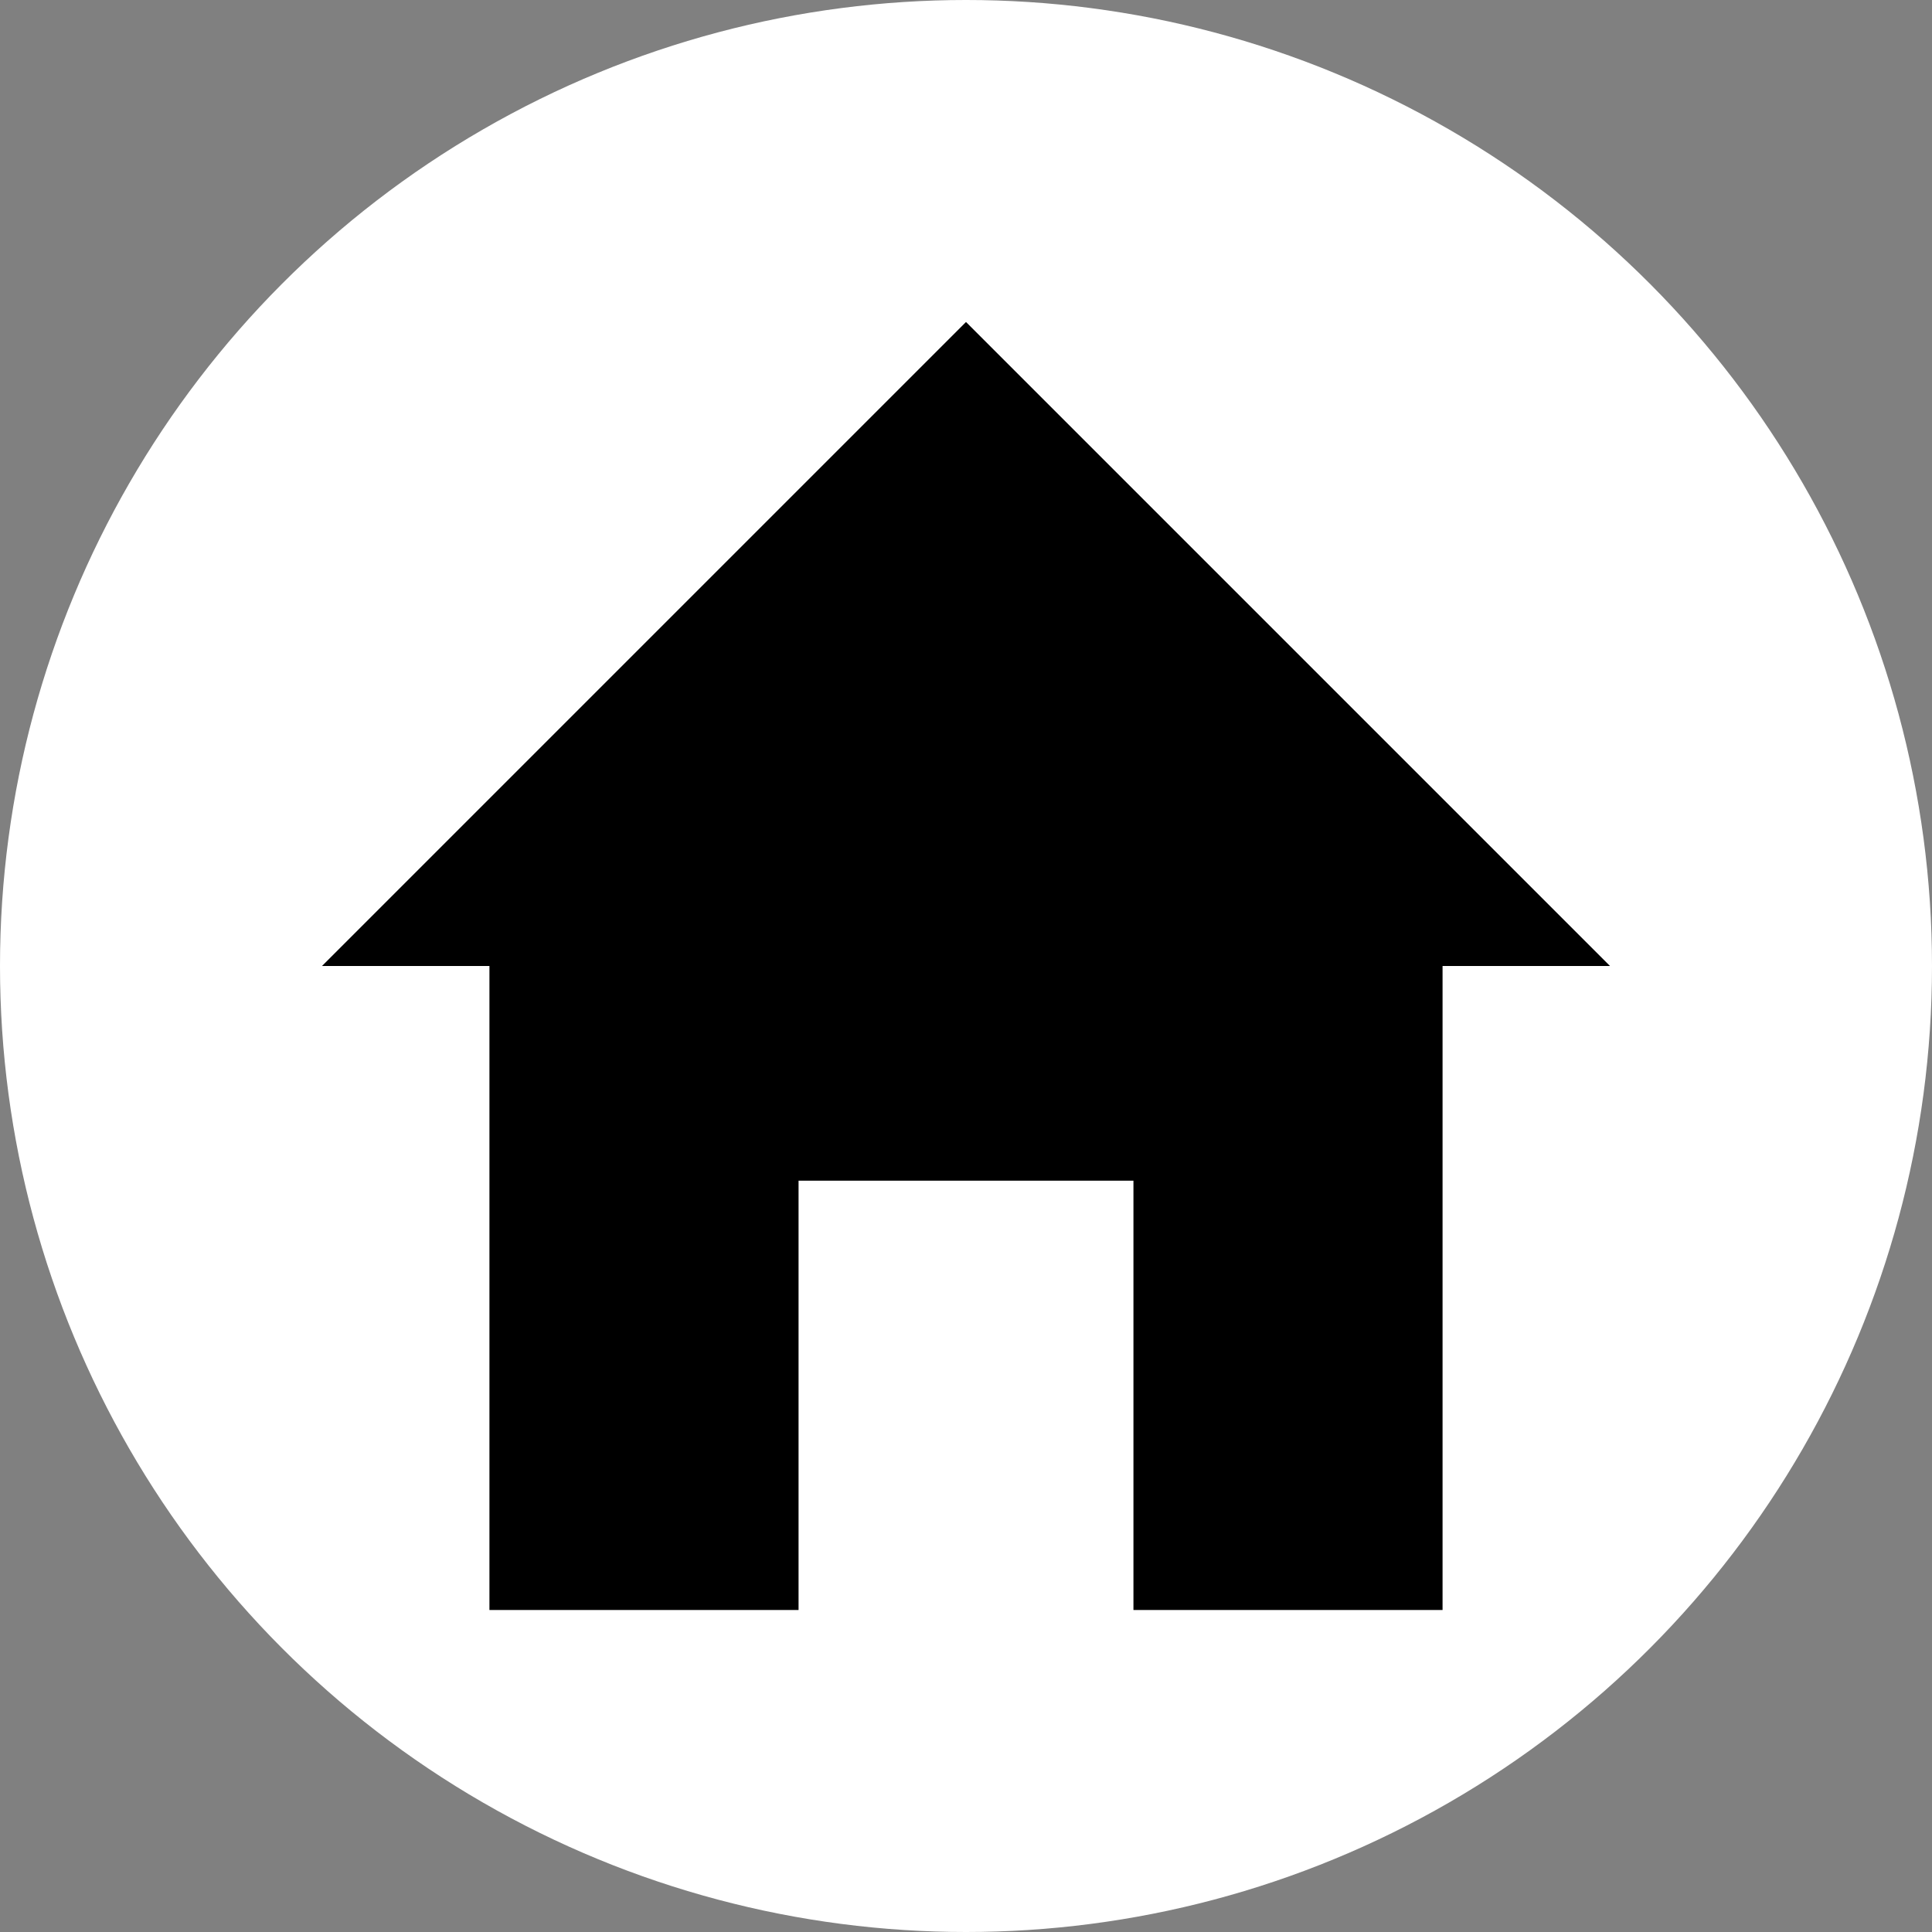
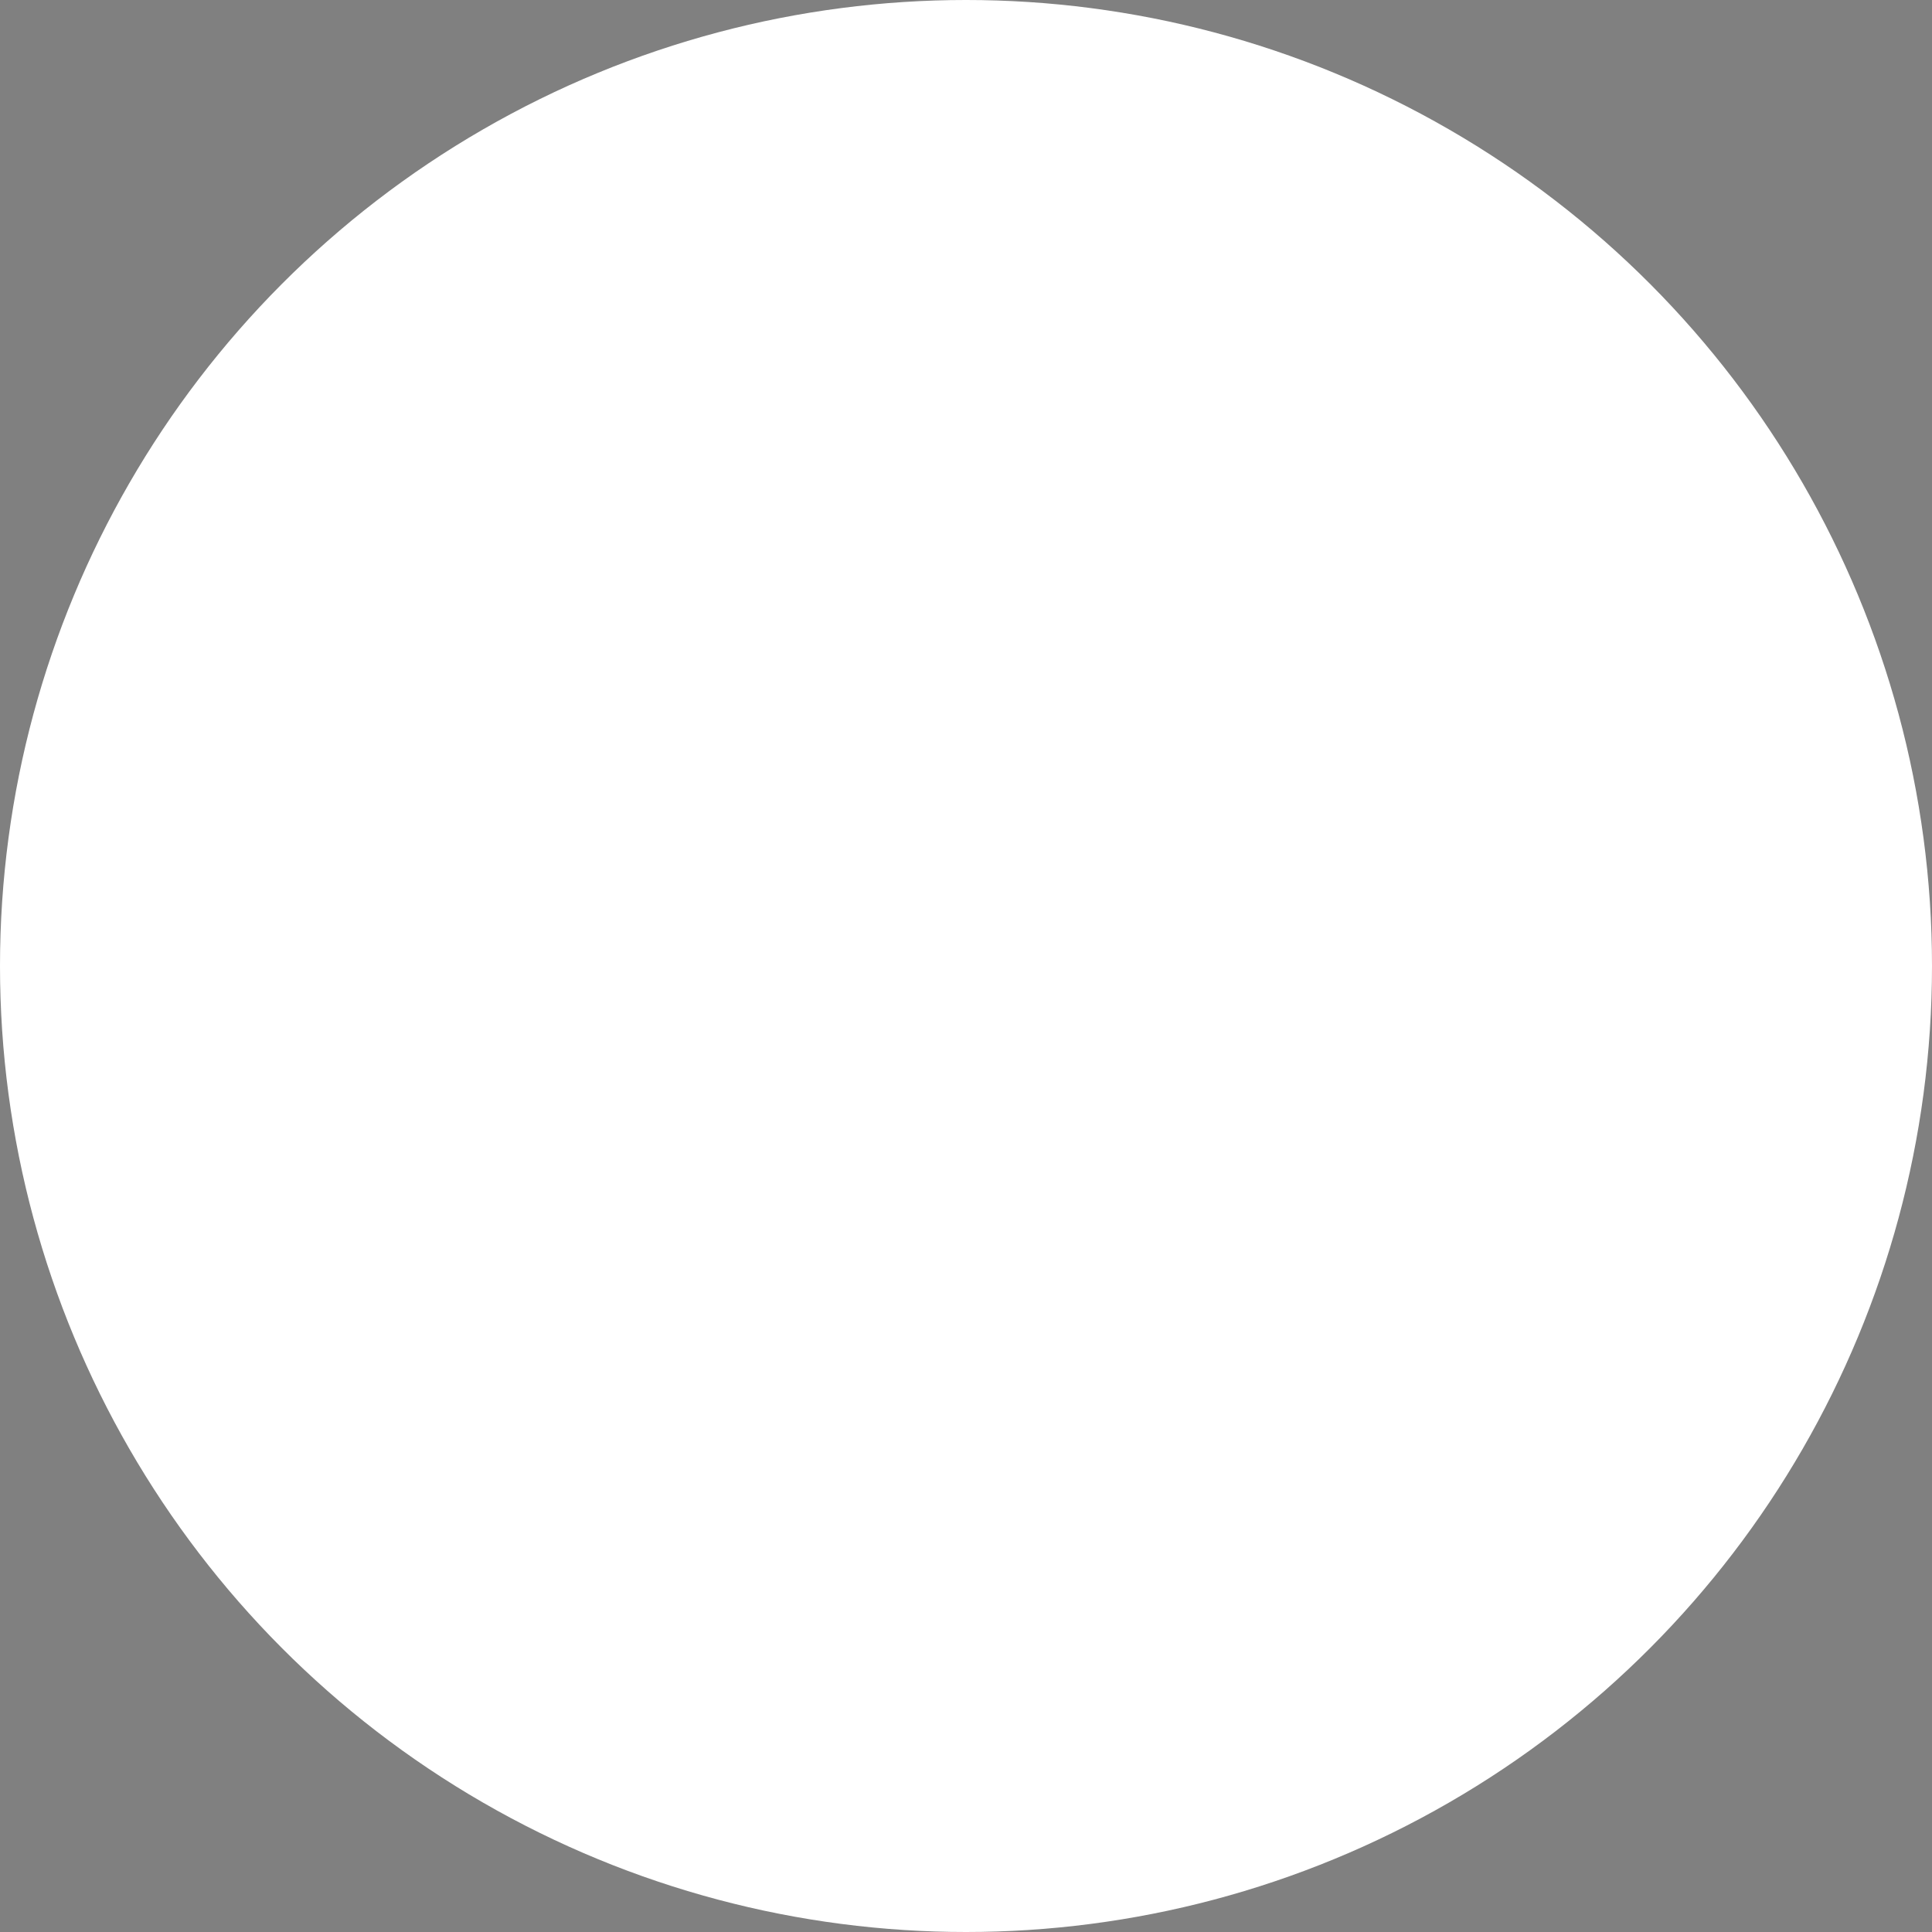
<svg xmlns="http://www.w3.org/2000/svg" id="ホームアイコン" width="15" height="15" viewBox="0 0 15 15">
  <rect x="0" y="0" width="15" height="15" fill="#808080" stroke="none" />
  <circle id="楕円形_4" data-name="楕円形 4" cx="7.5" cy="7.5" r="7.5" fill="#fff" />
-   <path id="パス_387" data-name="パス 387" d="M557.5,1692.848l5,5h-1.3v5H558.8v-3.333H556.2v3.333H553.8v-5h-1.3Z" transform="translate(-550 -1690.348)" />
</svg>